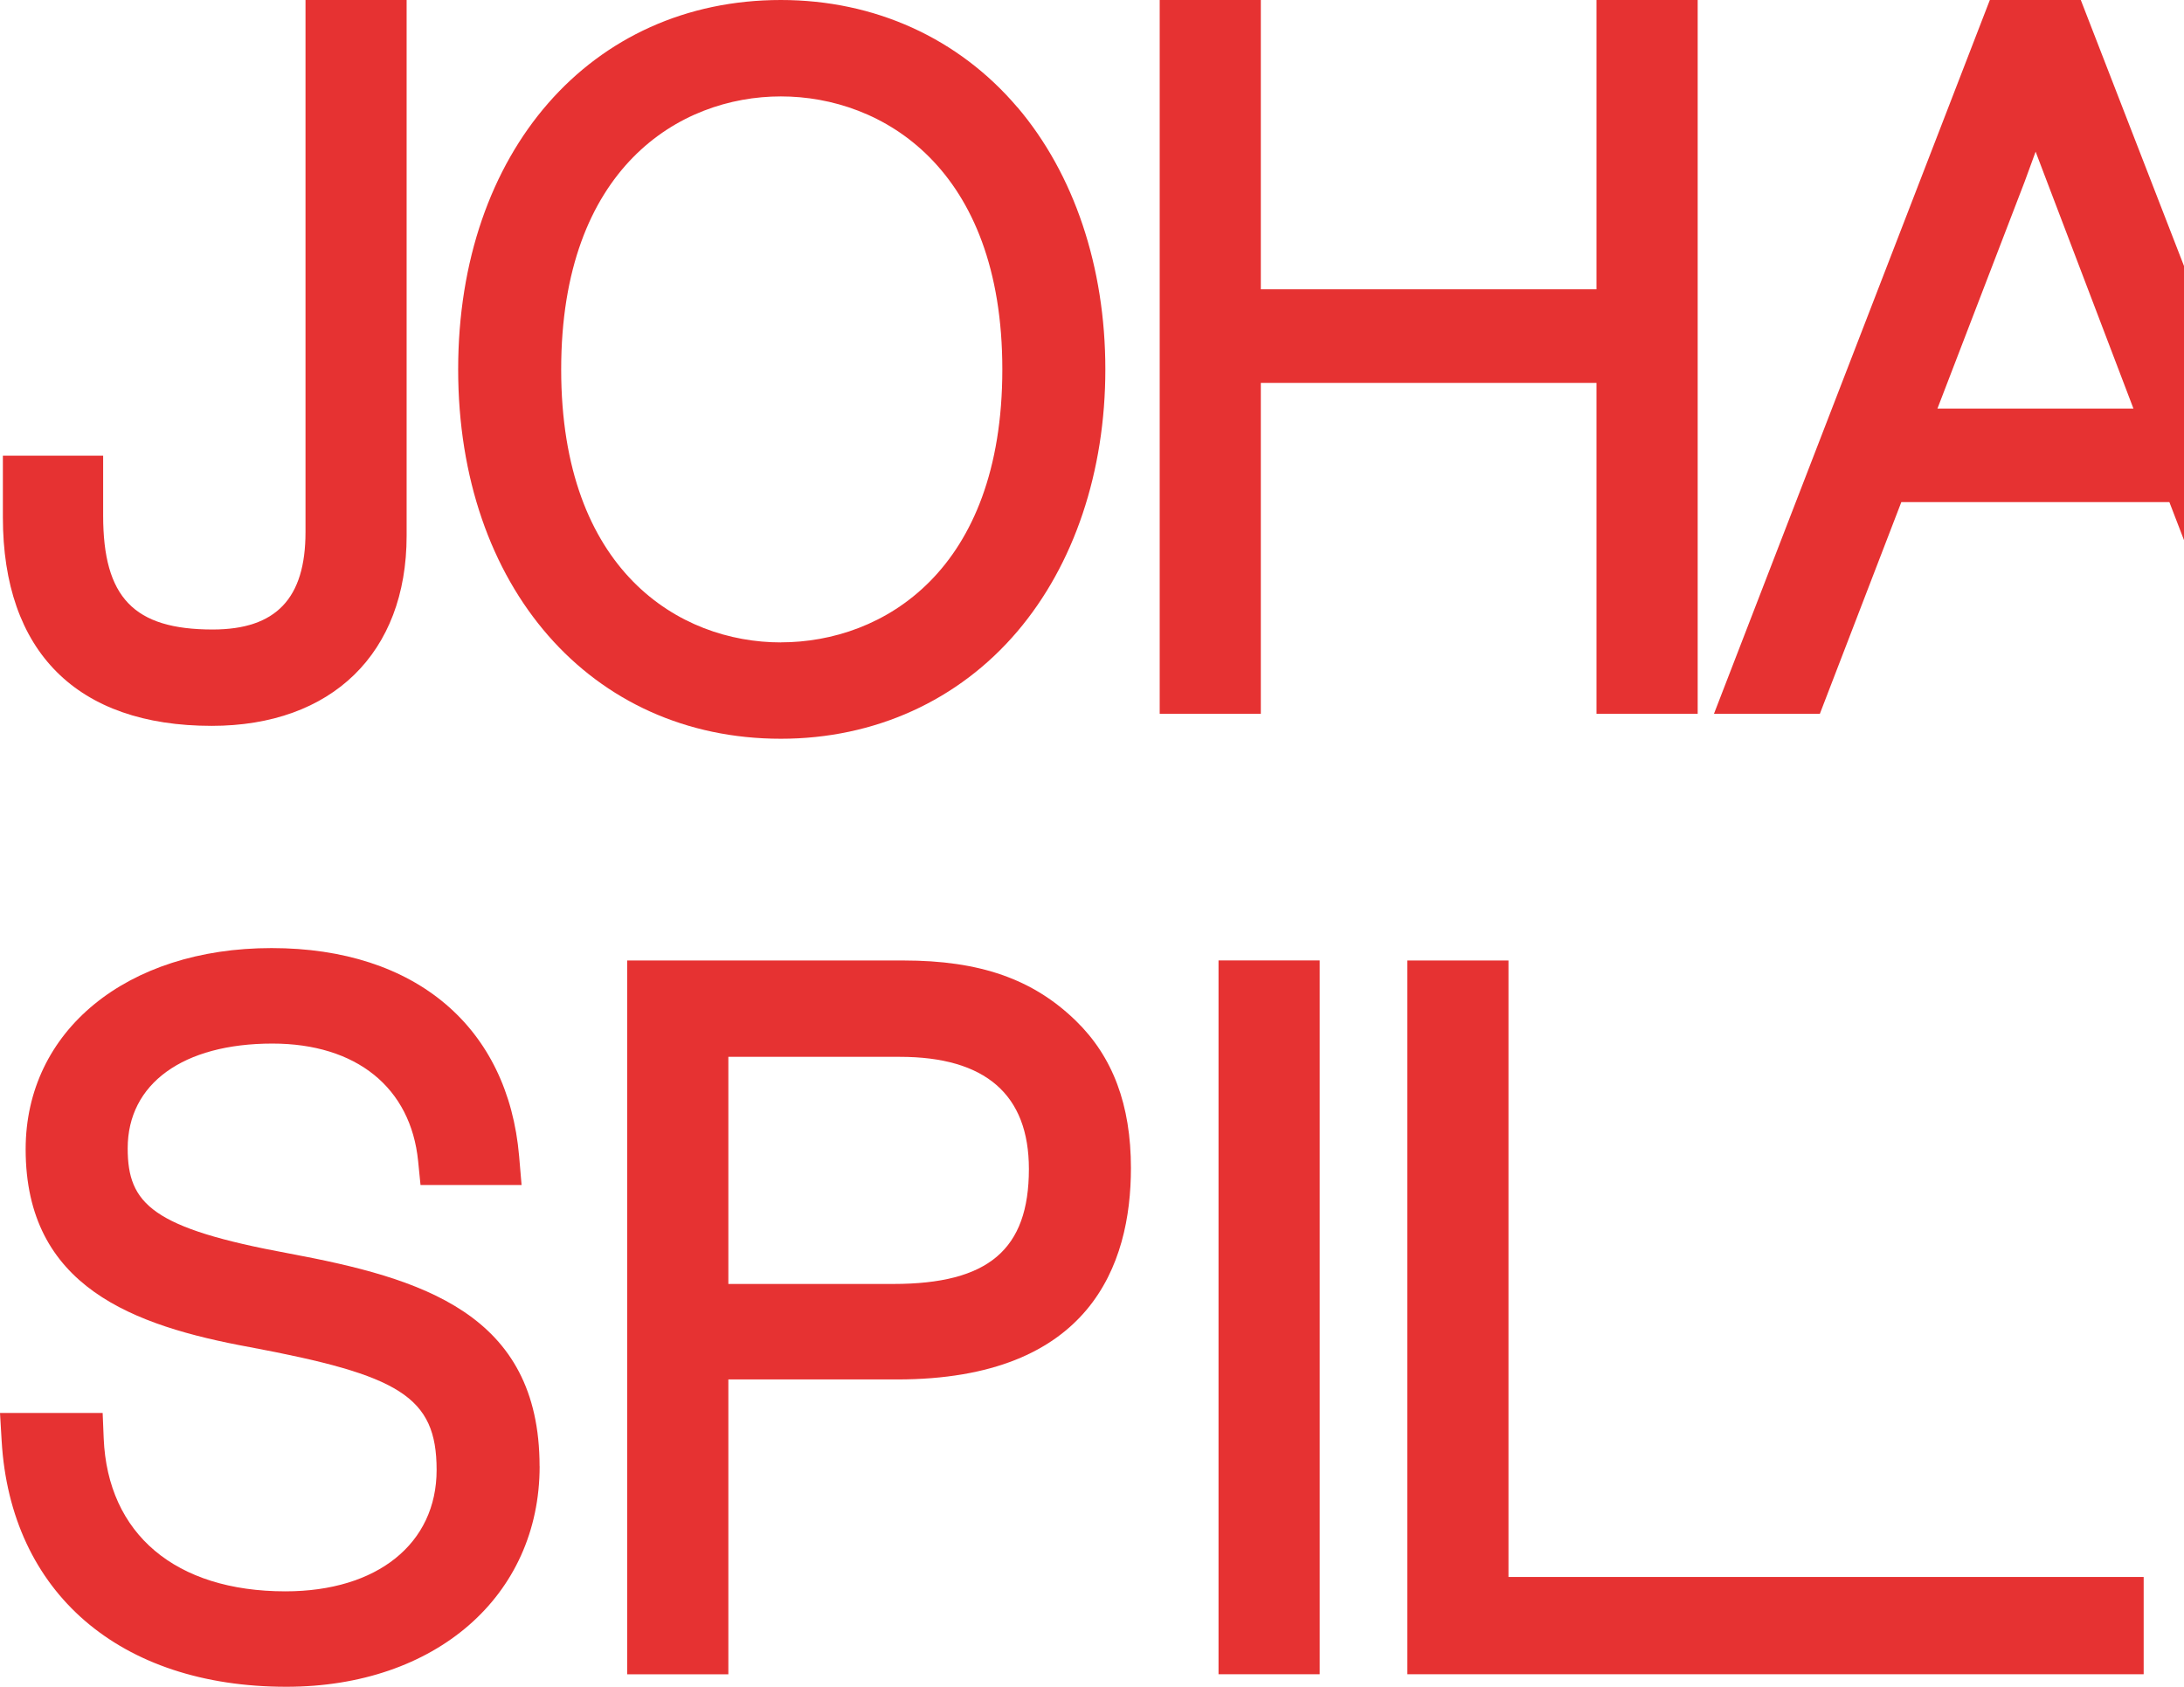
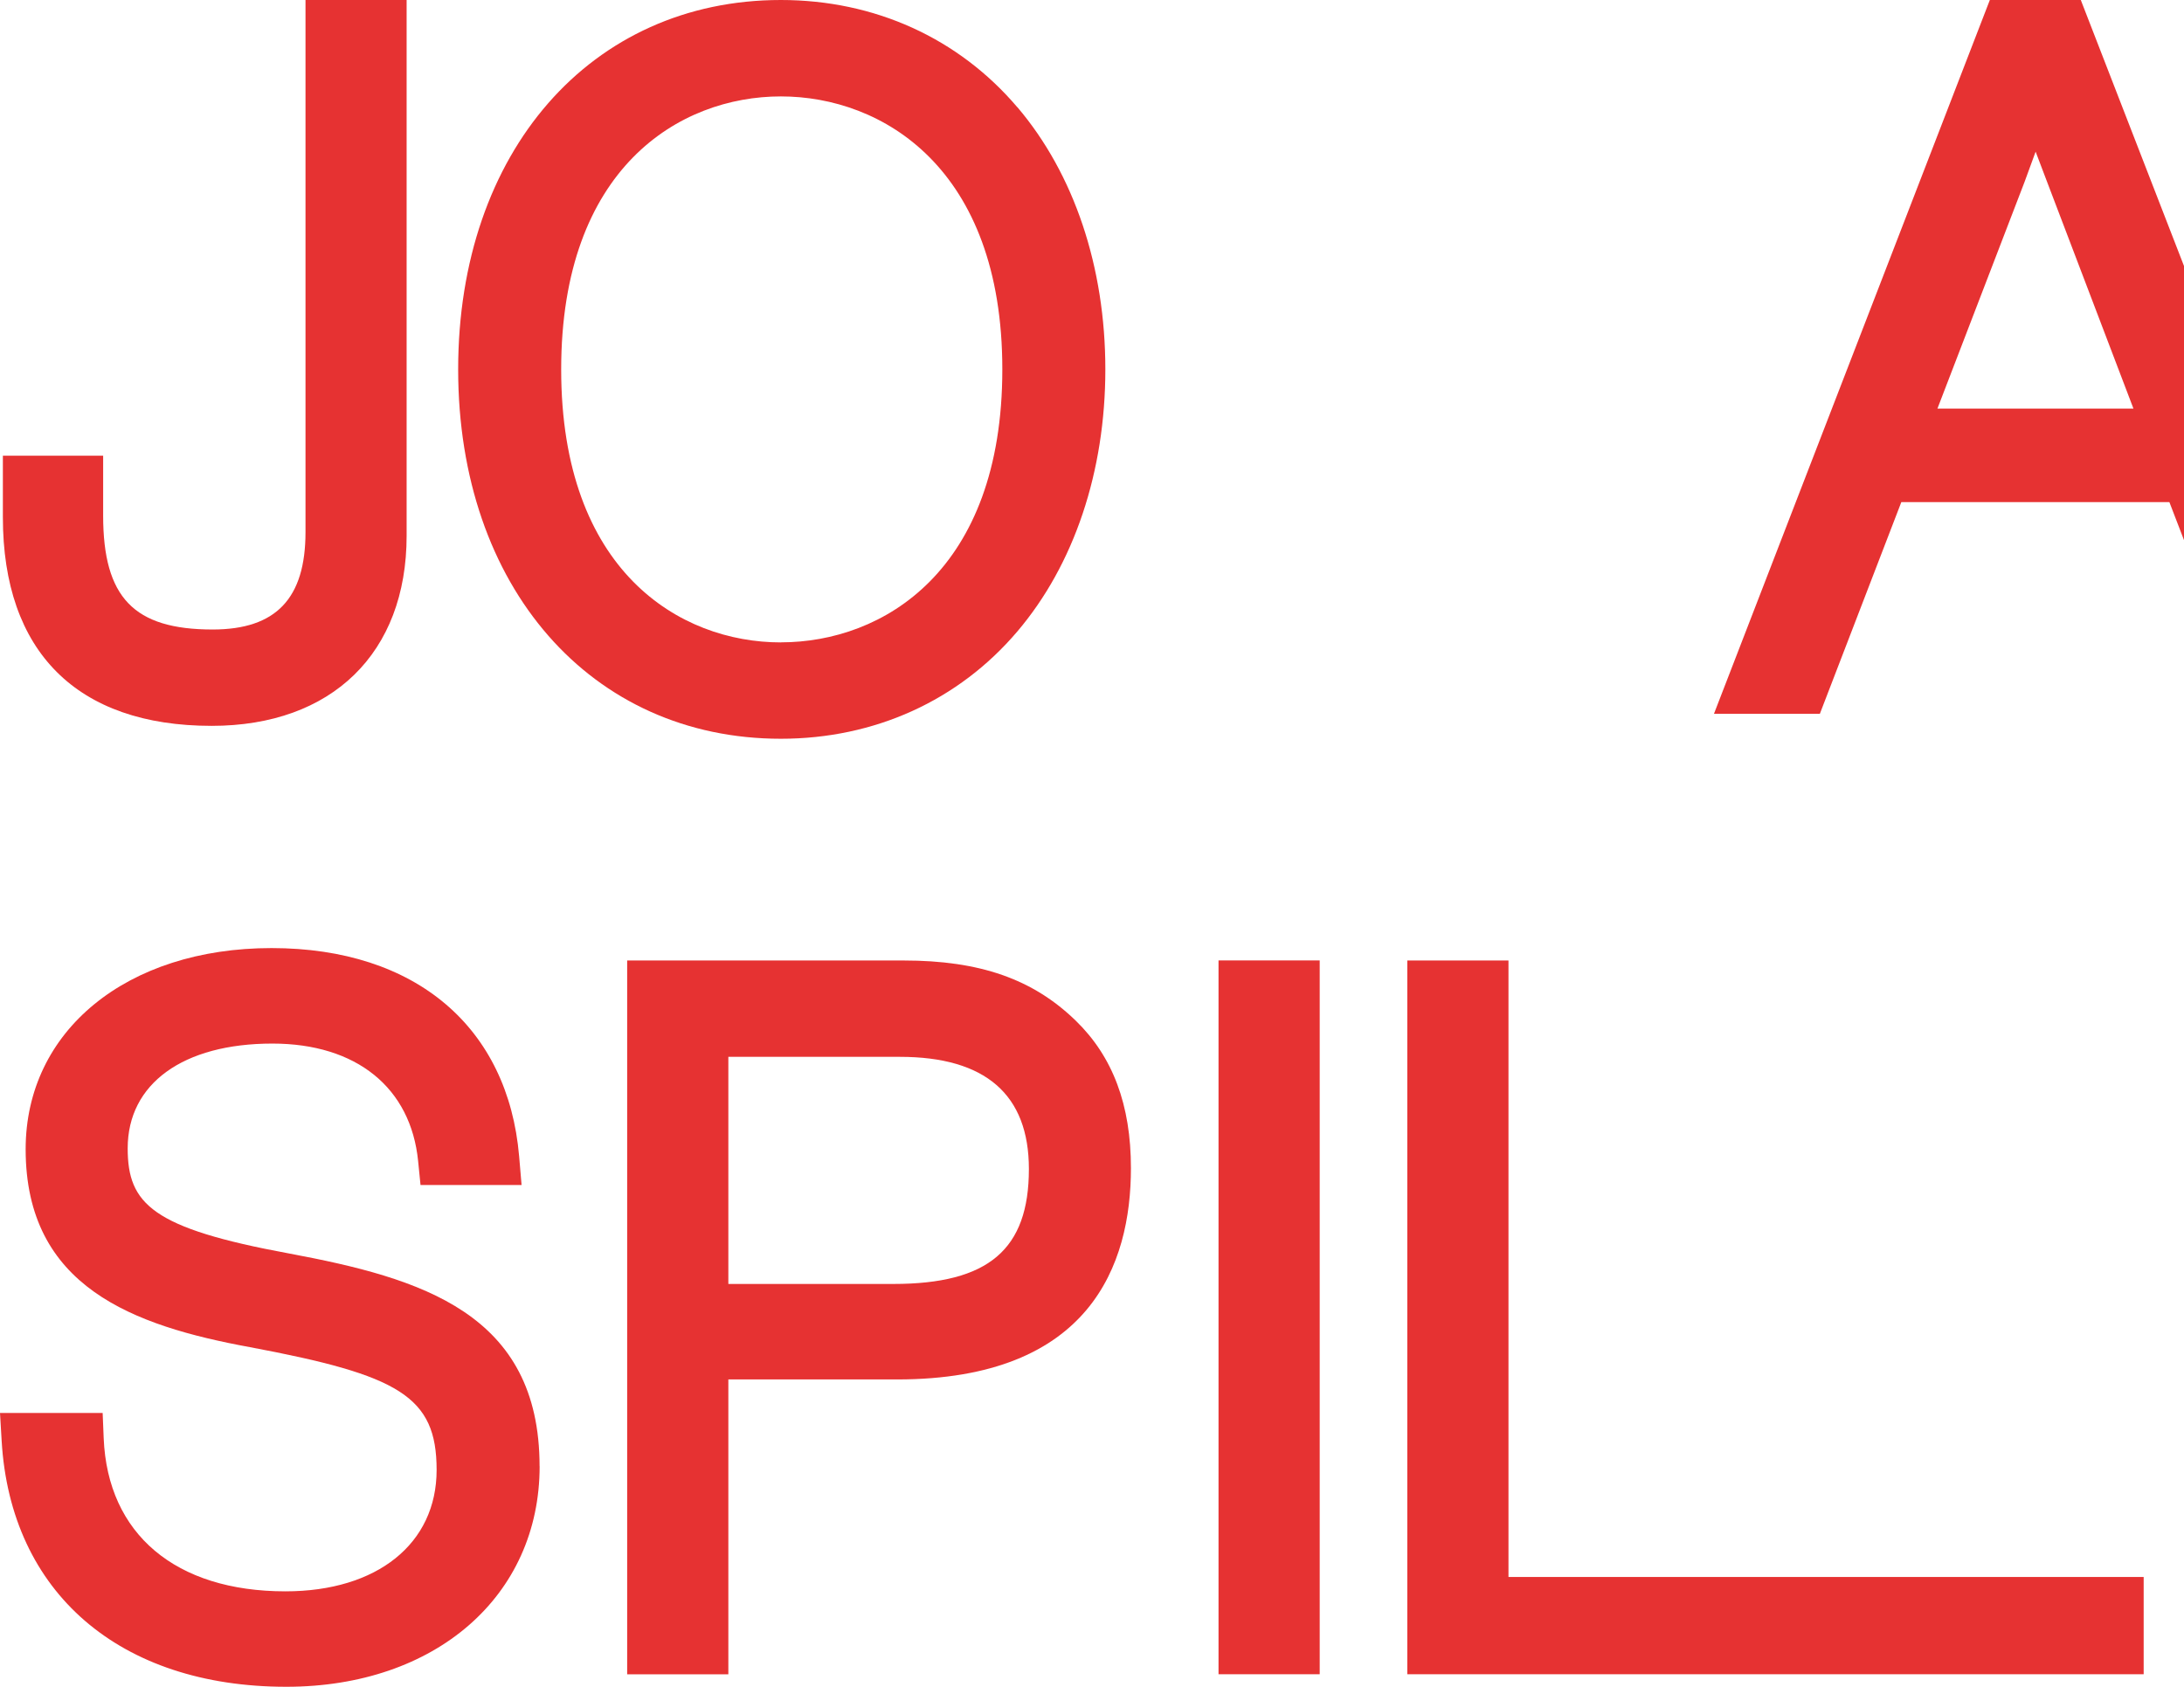
<svg xmlns="http://www.w3.org/2000/svg" width="527" height="407" viewBox="0 0 527 407" fill="none">
  <g clip-path="url(#clip0_1_29)">
    <path d="M98.118 0V129.279C98.118 157.572 80.084 175.141 51.075 175.141C18.596 175.141 0.694 157.262 0.694 124.825V109.955H24.888V124.382C24.888 144.178 32.288 151.893 51.312 151.893C66.599 151.893 73.718 144.414 73.718 128.394V0H98.133H98.118Z" fill="#E63232" />
    <path d="M245.495 25.888C231.301 9.19 211.036 0 188.423 0C142.577 0 110.555 36.657 110.555 89.127C110.555 141.597 142.577 178.253 188.423 178.253C211.022 178.253 231.301 169.063 245.495 152.35C259.187 136.242 266.72 113.805 266.72 89.112C266.72 64.418 259.187 41.967 245.495 25.859V25.888ZM188.423 155.005C163.964 155.005 135.413 137.747 135.413 89.141C135.413 40.536 163.964 23.263 188.423 23.263C212.883 23.263 241.862 40.522 241.862 89.127C241.862 137.732 213.075 154.991 188.423 154.991V155.005Z" fill="#E63232" />
-     <path d="M409.651 0V172.235H385.236V92.387H304.236V172.235H279.836V0H304.236V69.803H385.236V0H409.651Z" fill="#E63232" />
    <path d="M502.098 0H480.149L413.58 172.235H439.132L458.791 121.151H523.47L527 130.327V64.182L502.098 0ZM467.506 98.582L488.524 43.9C489.395 41.569 490.311 39.076 491.197 36.598C491.212 36.642 491.227 36.672 491.241 36.716C492.187 39.223 493.132 41.702 493.974 43.914L514.8 98.582H467.506Z" fill="#E63232" />
    <path d="M130.214 353.778C130.214 385.109 105.09 407 69.095 407C28.861 407 2.555 384.268 0.399 347.685L0 340.929H24.77L25.021 347.051C25.981 370.166 42.361 383.973 68.873 383.973C91.029 383.973 105.356 372.467 105.356 354.678C105.356 336.888 96.302 331.813 60.321 325.057C32.214 319.894 6.189 310.542 6.189 277.293C6.189 248.705 30.589 228.761 65.52 228.761C100.452 228.761 122.607 247.997 125.266 278.989L125.857 285.922H101.471L100.895 280.169C99.123 262.409 85.977 251.803 65.727 251.803C44.178 251.803 30.811 261.48 30.811 277.072C30.811 290.51 36.704 296.366 69.789 302.458C101.619 308.418 130.199 316.811 130.199 353.807L130.214 353.778Z" fill="#E63232" />
    <path d="M259.571 246.271C249.232 236.225 236.426 231.756 218.023 231.756H151.335V403.991H175.75V332.846H216.457C263.101 332.846 272.894 305.114 272.894 281.851C272.894 266.598 268.522 254.96 259.571 246.271ZM175.75 255.004H217.136C237.785 255.004 248.272 264.105 248.272 282.072C248.272 301.514 238.494 309.804 215.571 309.804H175.75V255.004Z" fill="#E63232" />
    <path d="M318.445 231.741H294.03V403.976H318.445V231.741Z" fill="#E63232" />
    <path d="M517.266 380.507V403.976H339.581V231.756H363.996V380.507H517.266Z" fill="#E63232" />
  </g>
  <defs>
    <clipPath id="clip0_1_29">
      <rect width="527" height="407" fill="white" />
    </clipPath>
  </defs>
</svg>